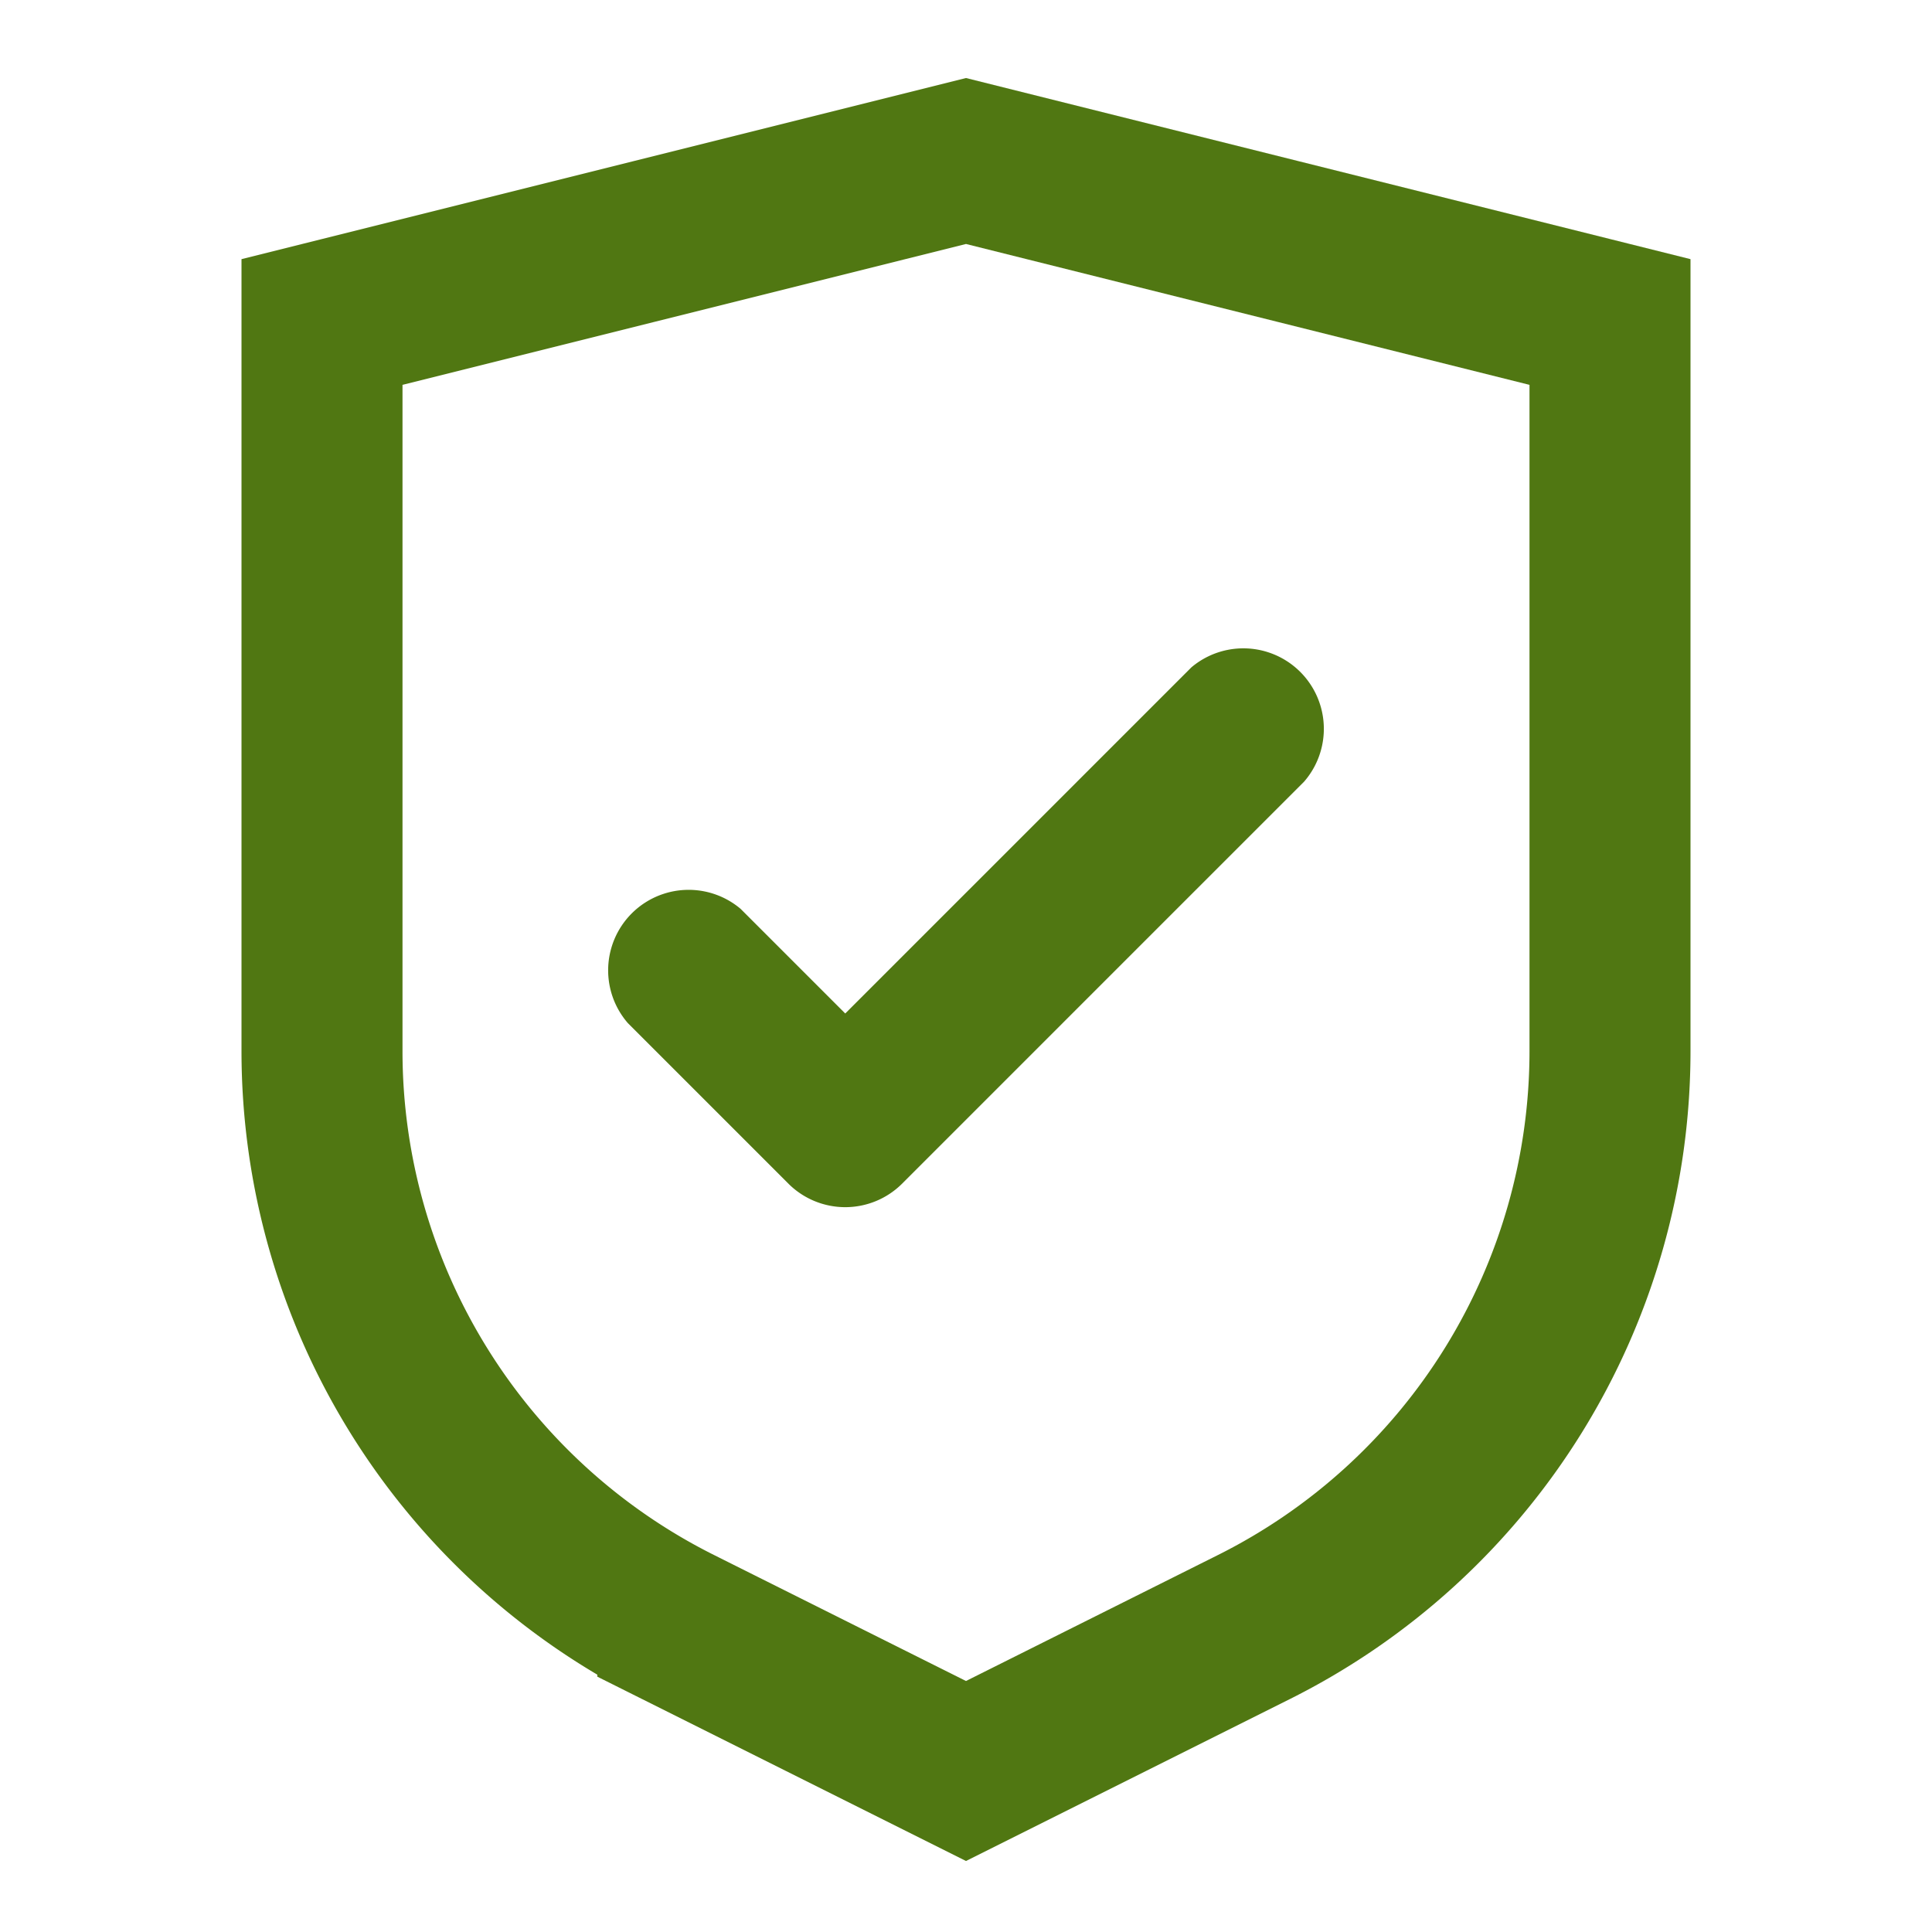
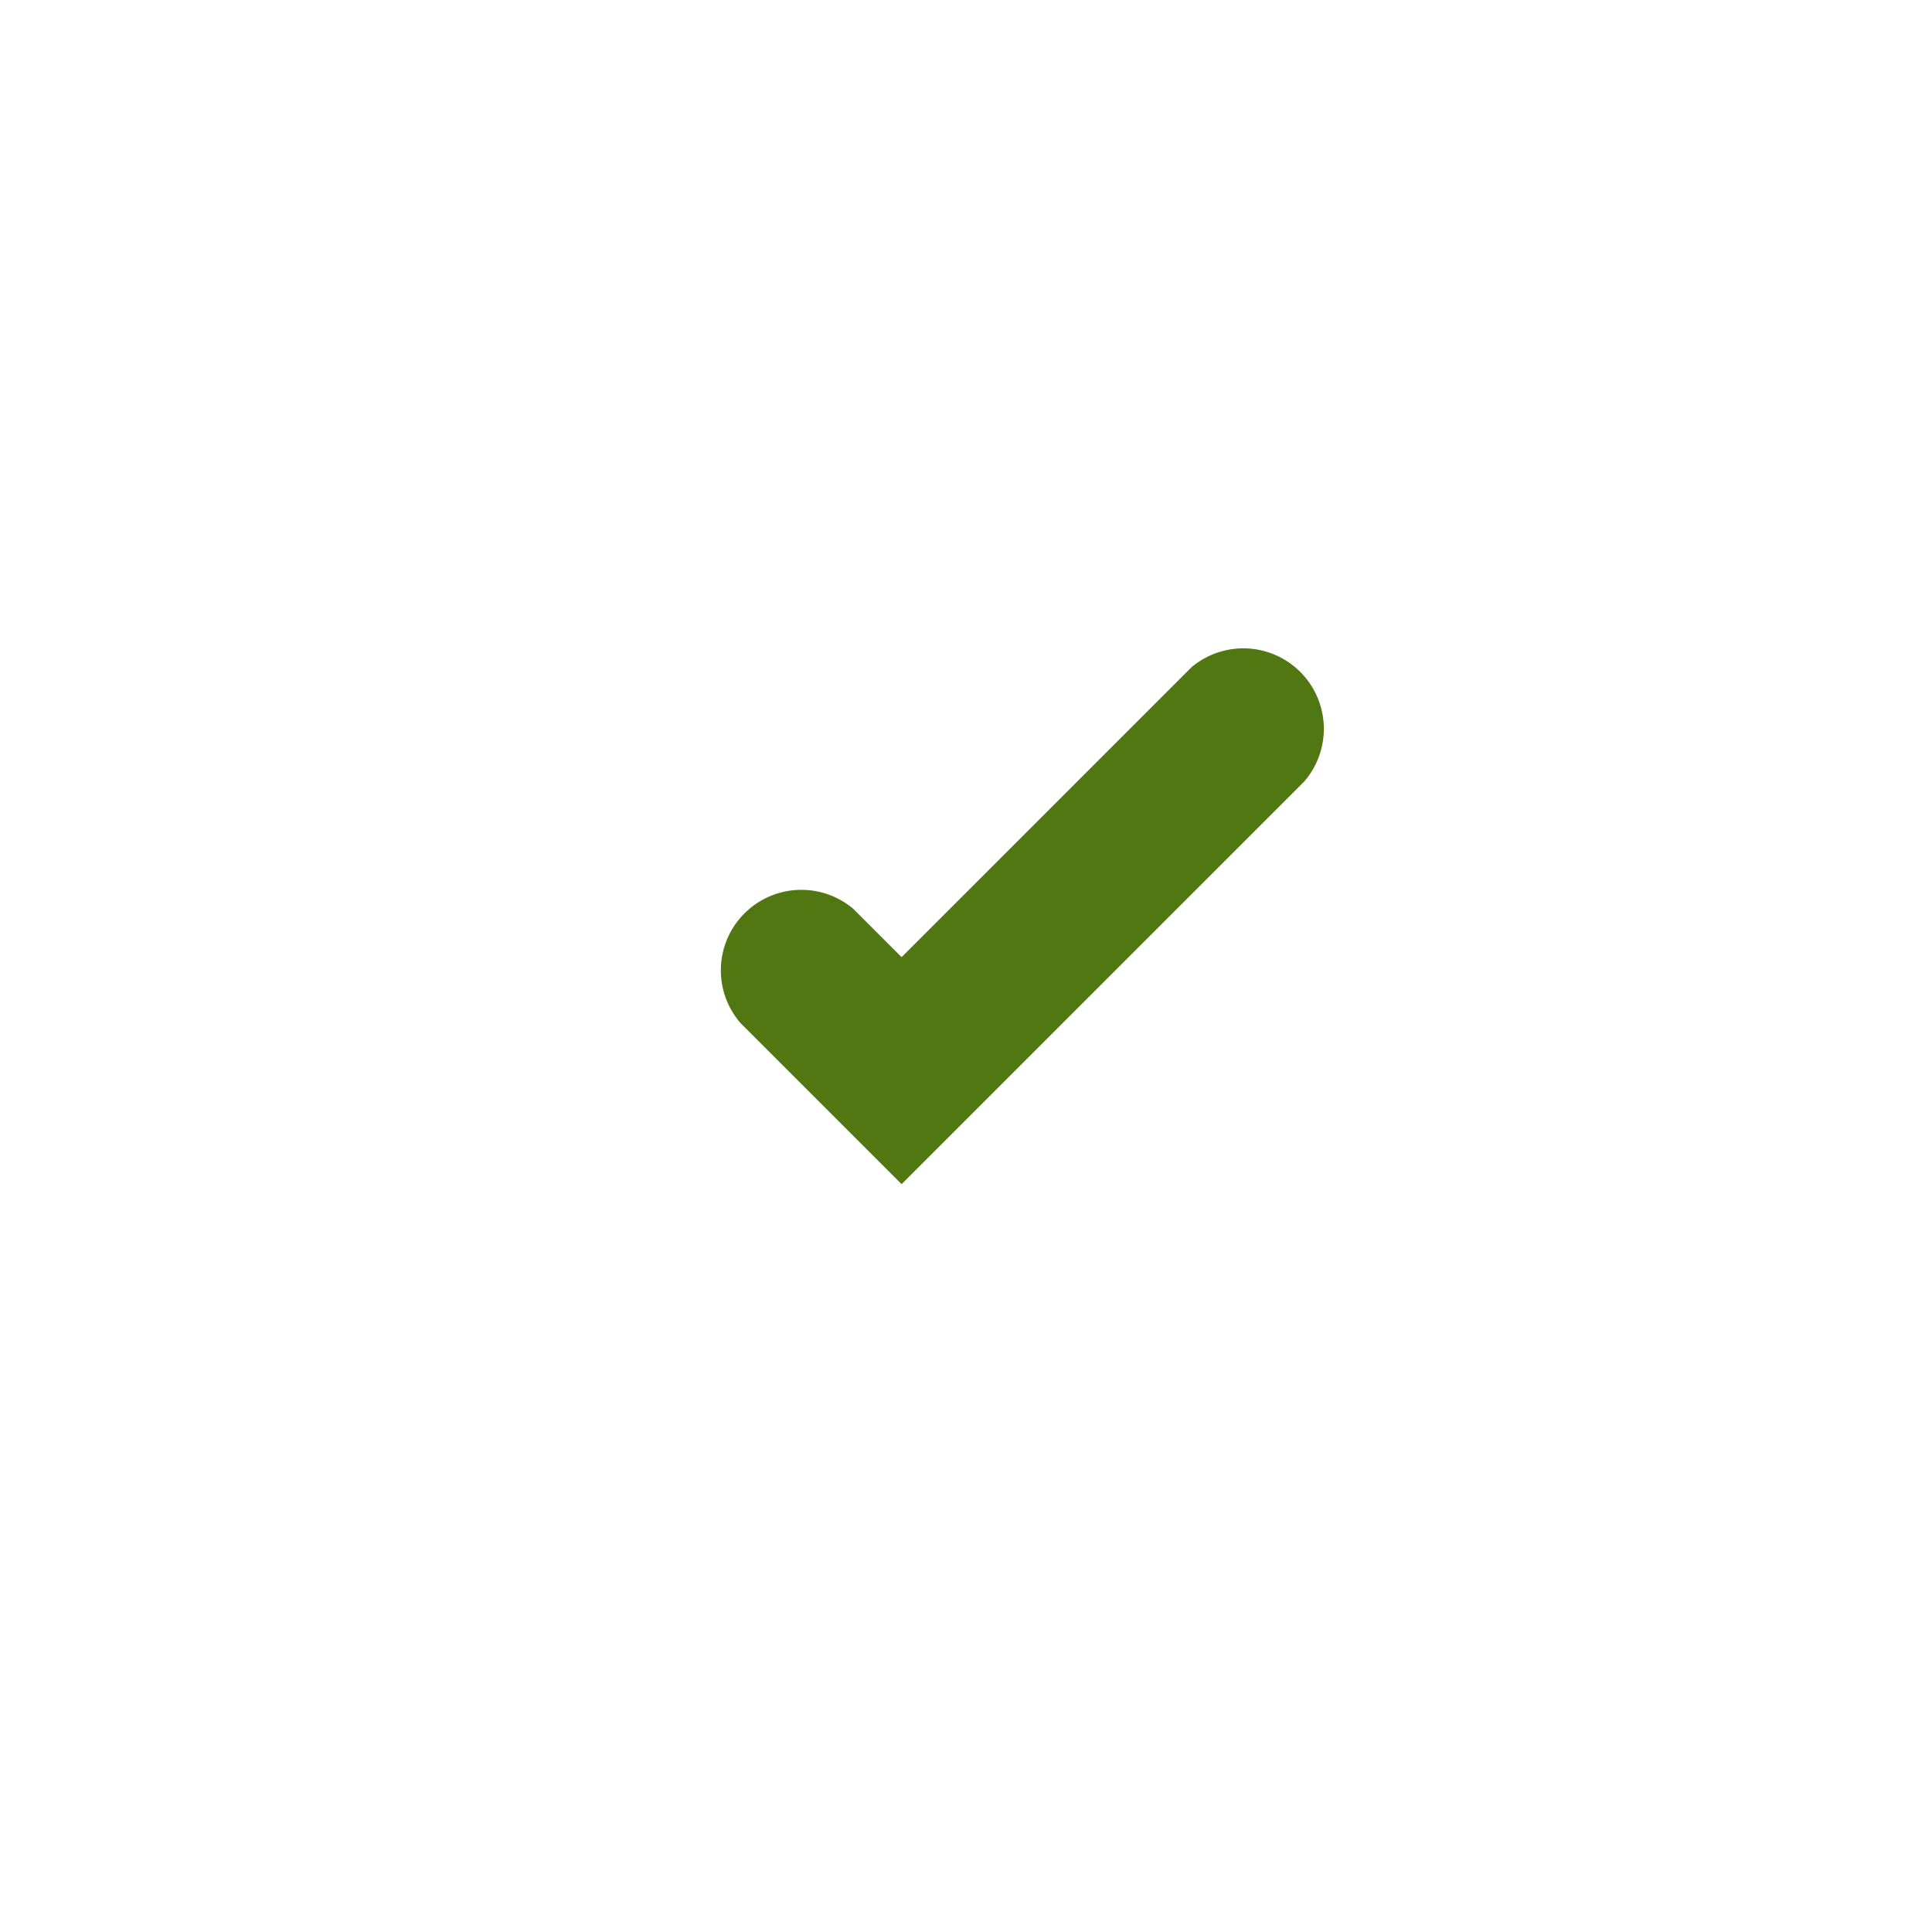
<svg xmlns="http://www.w3.org/2000/svg" viewBox="0 0 24 24" class="icon-security-check">
-   <path class="primary" d="M4 4l8-2 8 2v9.06a8 8 0 0 1-4.42 7.15L12 22l-3.58-1.79A8 8 0 0 1 4 13.06V4z" stroke="#507712" stroke-width="2" fill="none" />
-   <path class="secondary" d="M10.5 12.59l4.3-4.3a1 1 0 0 1 1.4 1.42l-5 5a1 1 0 0 1-1.4 0l-2-2a1 1 0 0 1 1.4-1.42l1.3 1.3z" fill="#507712" />
+   <path class="secondary" d="M10.5 12.59l4.3-4.3a1 1 0 0 1 1.4 1.42l-5 5l-2-2a1 1 0 0 1 1.4-1.42l1.3 1.3z" fill="#507712" />
</svg>